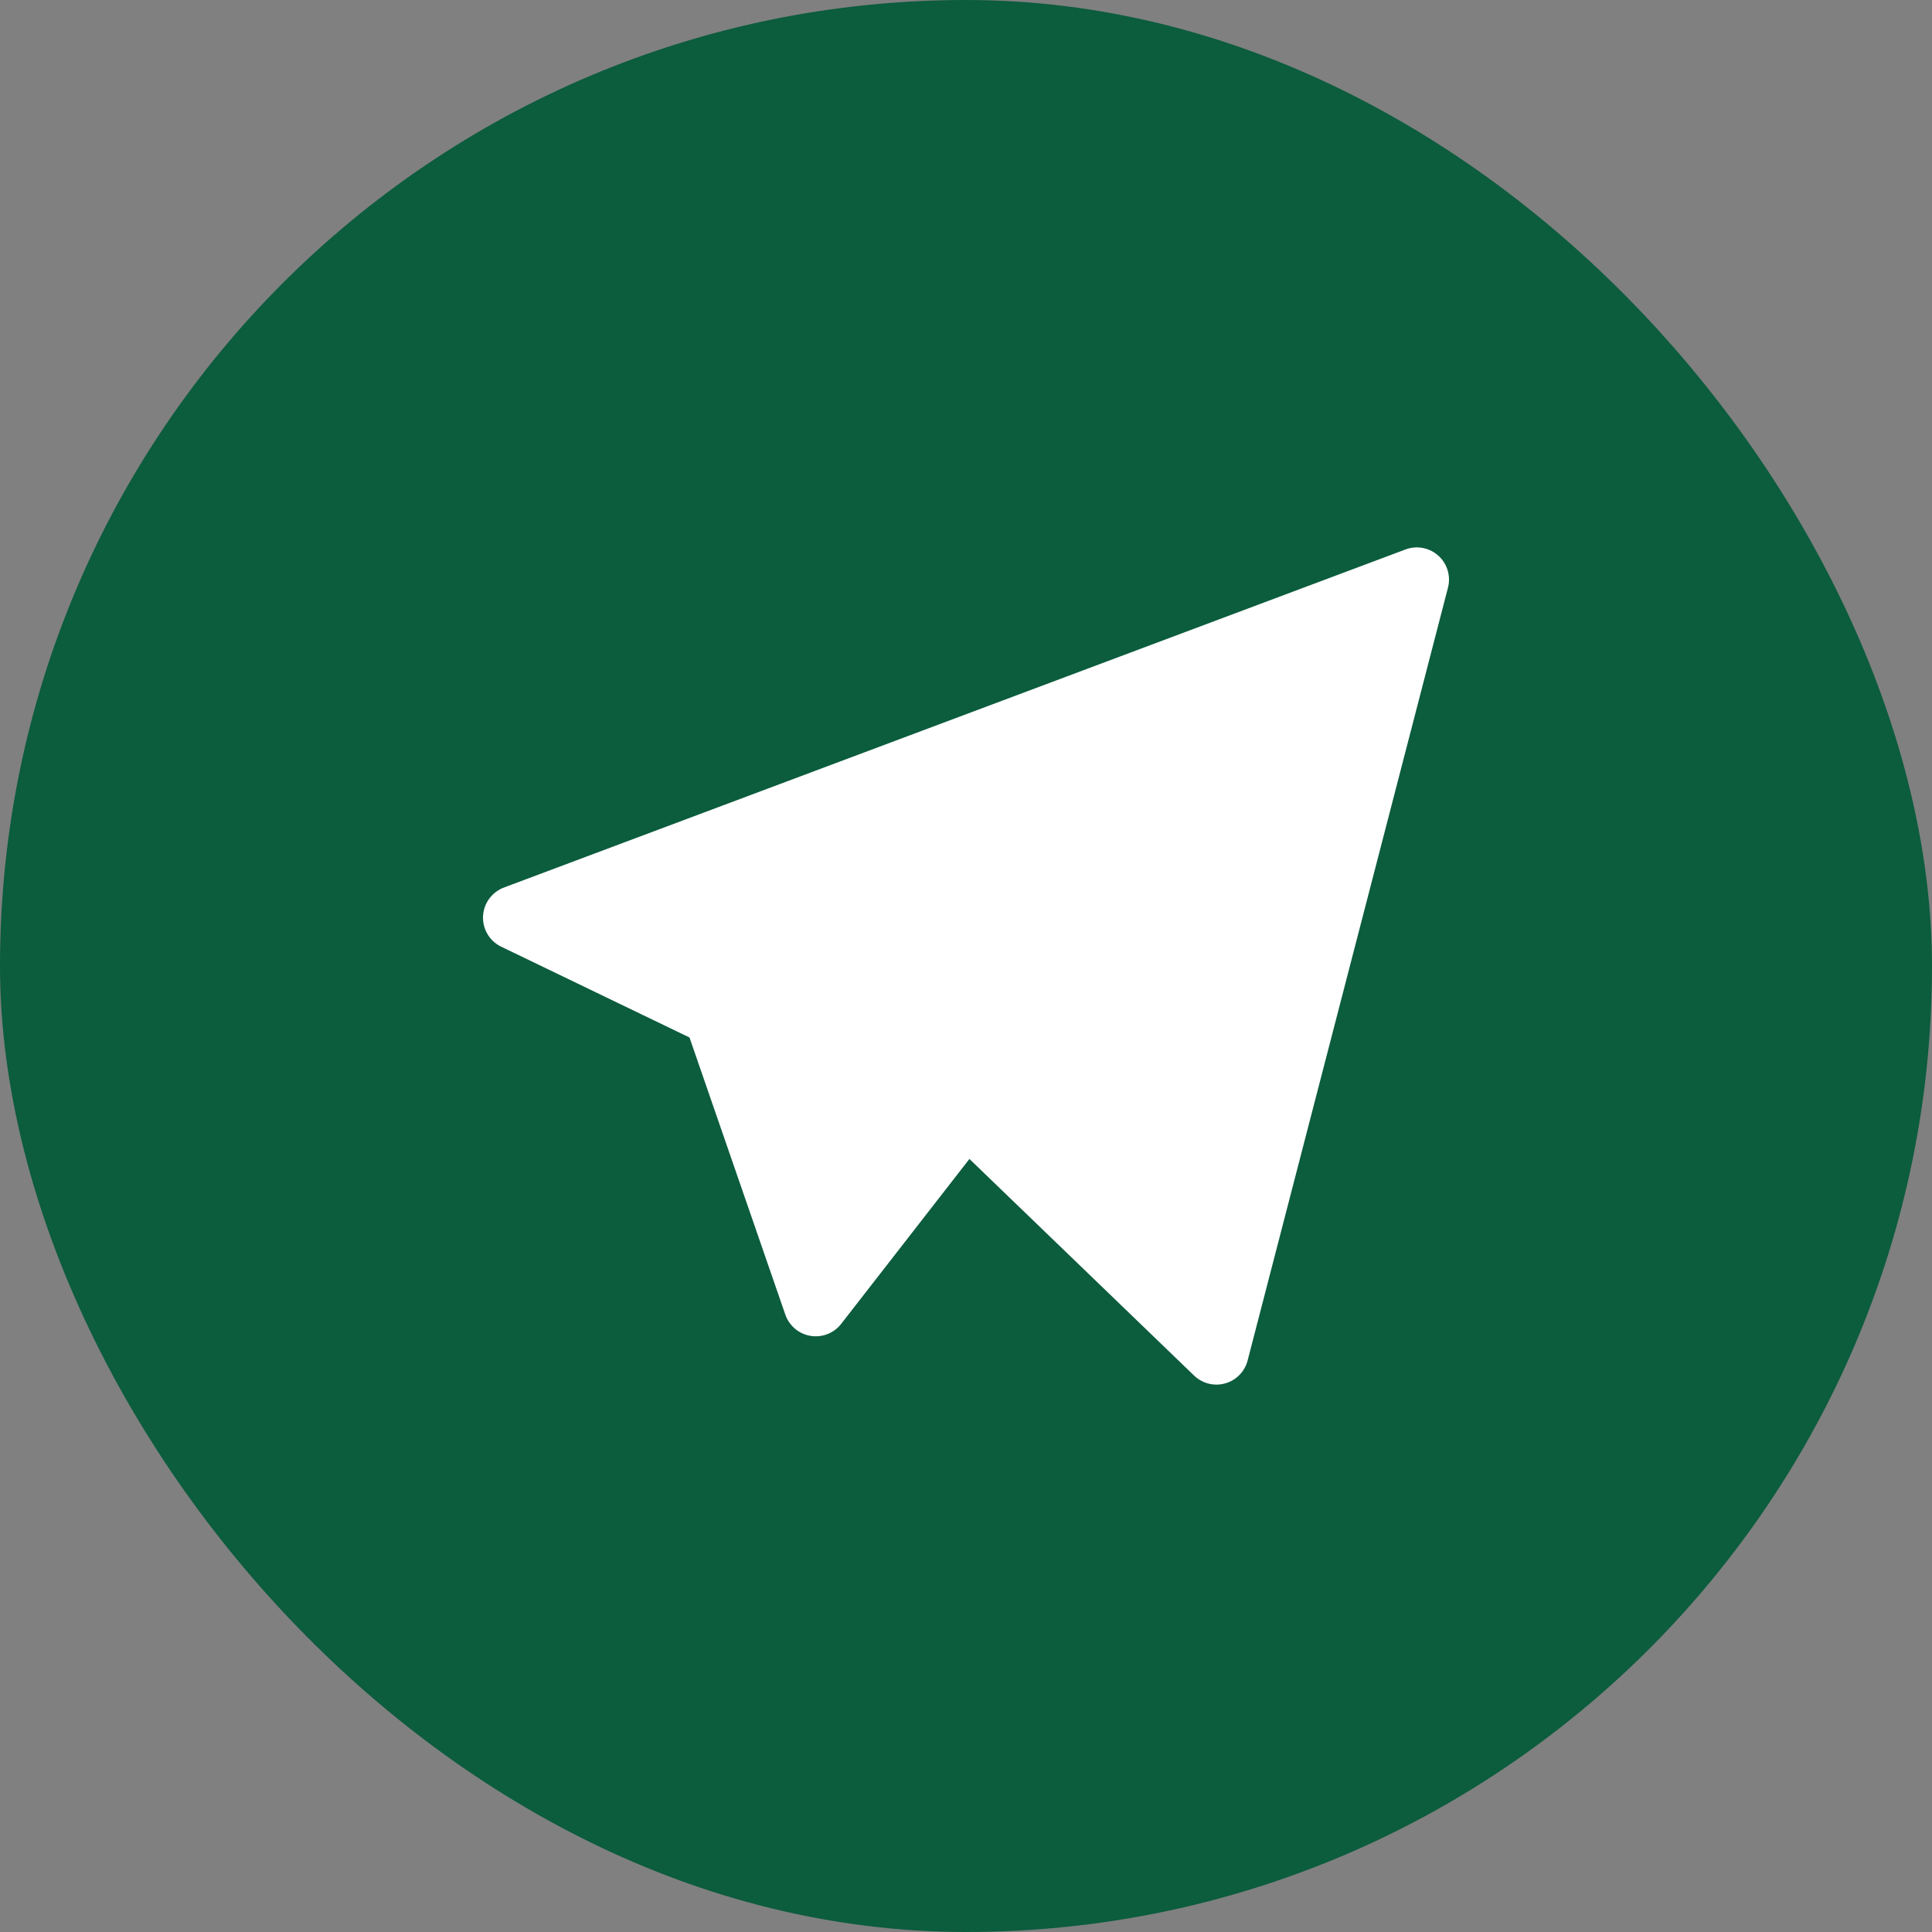
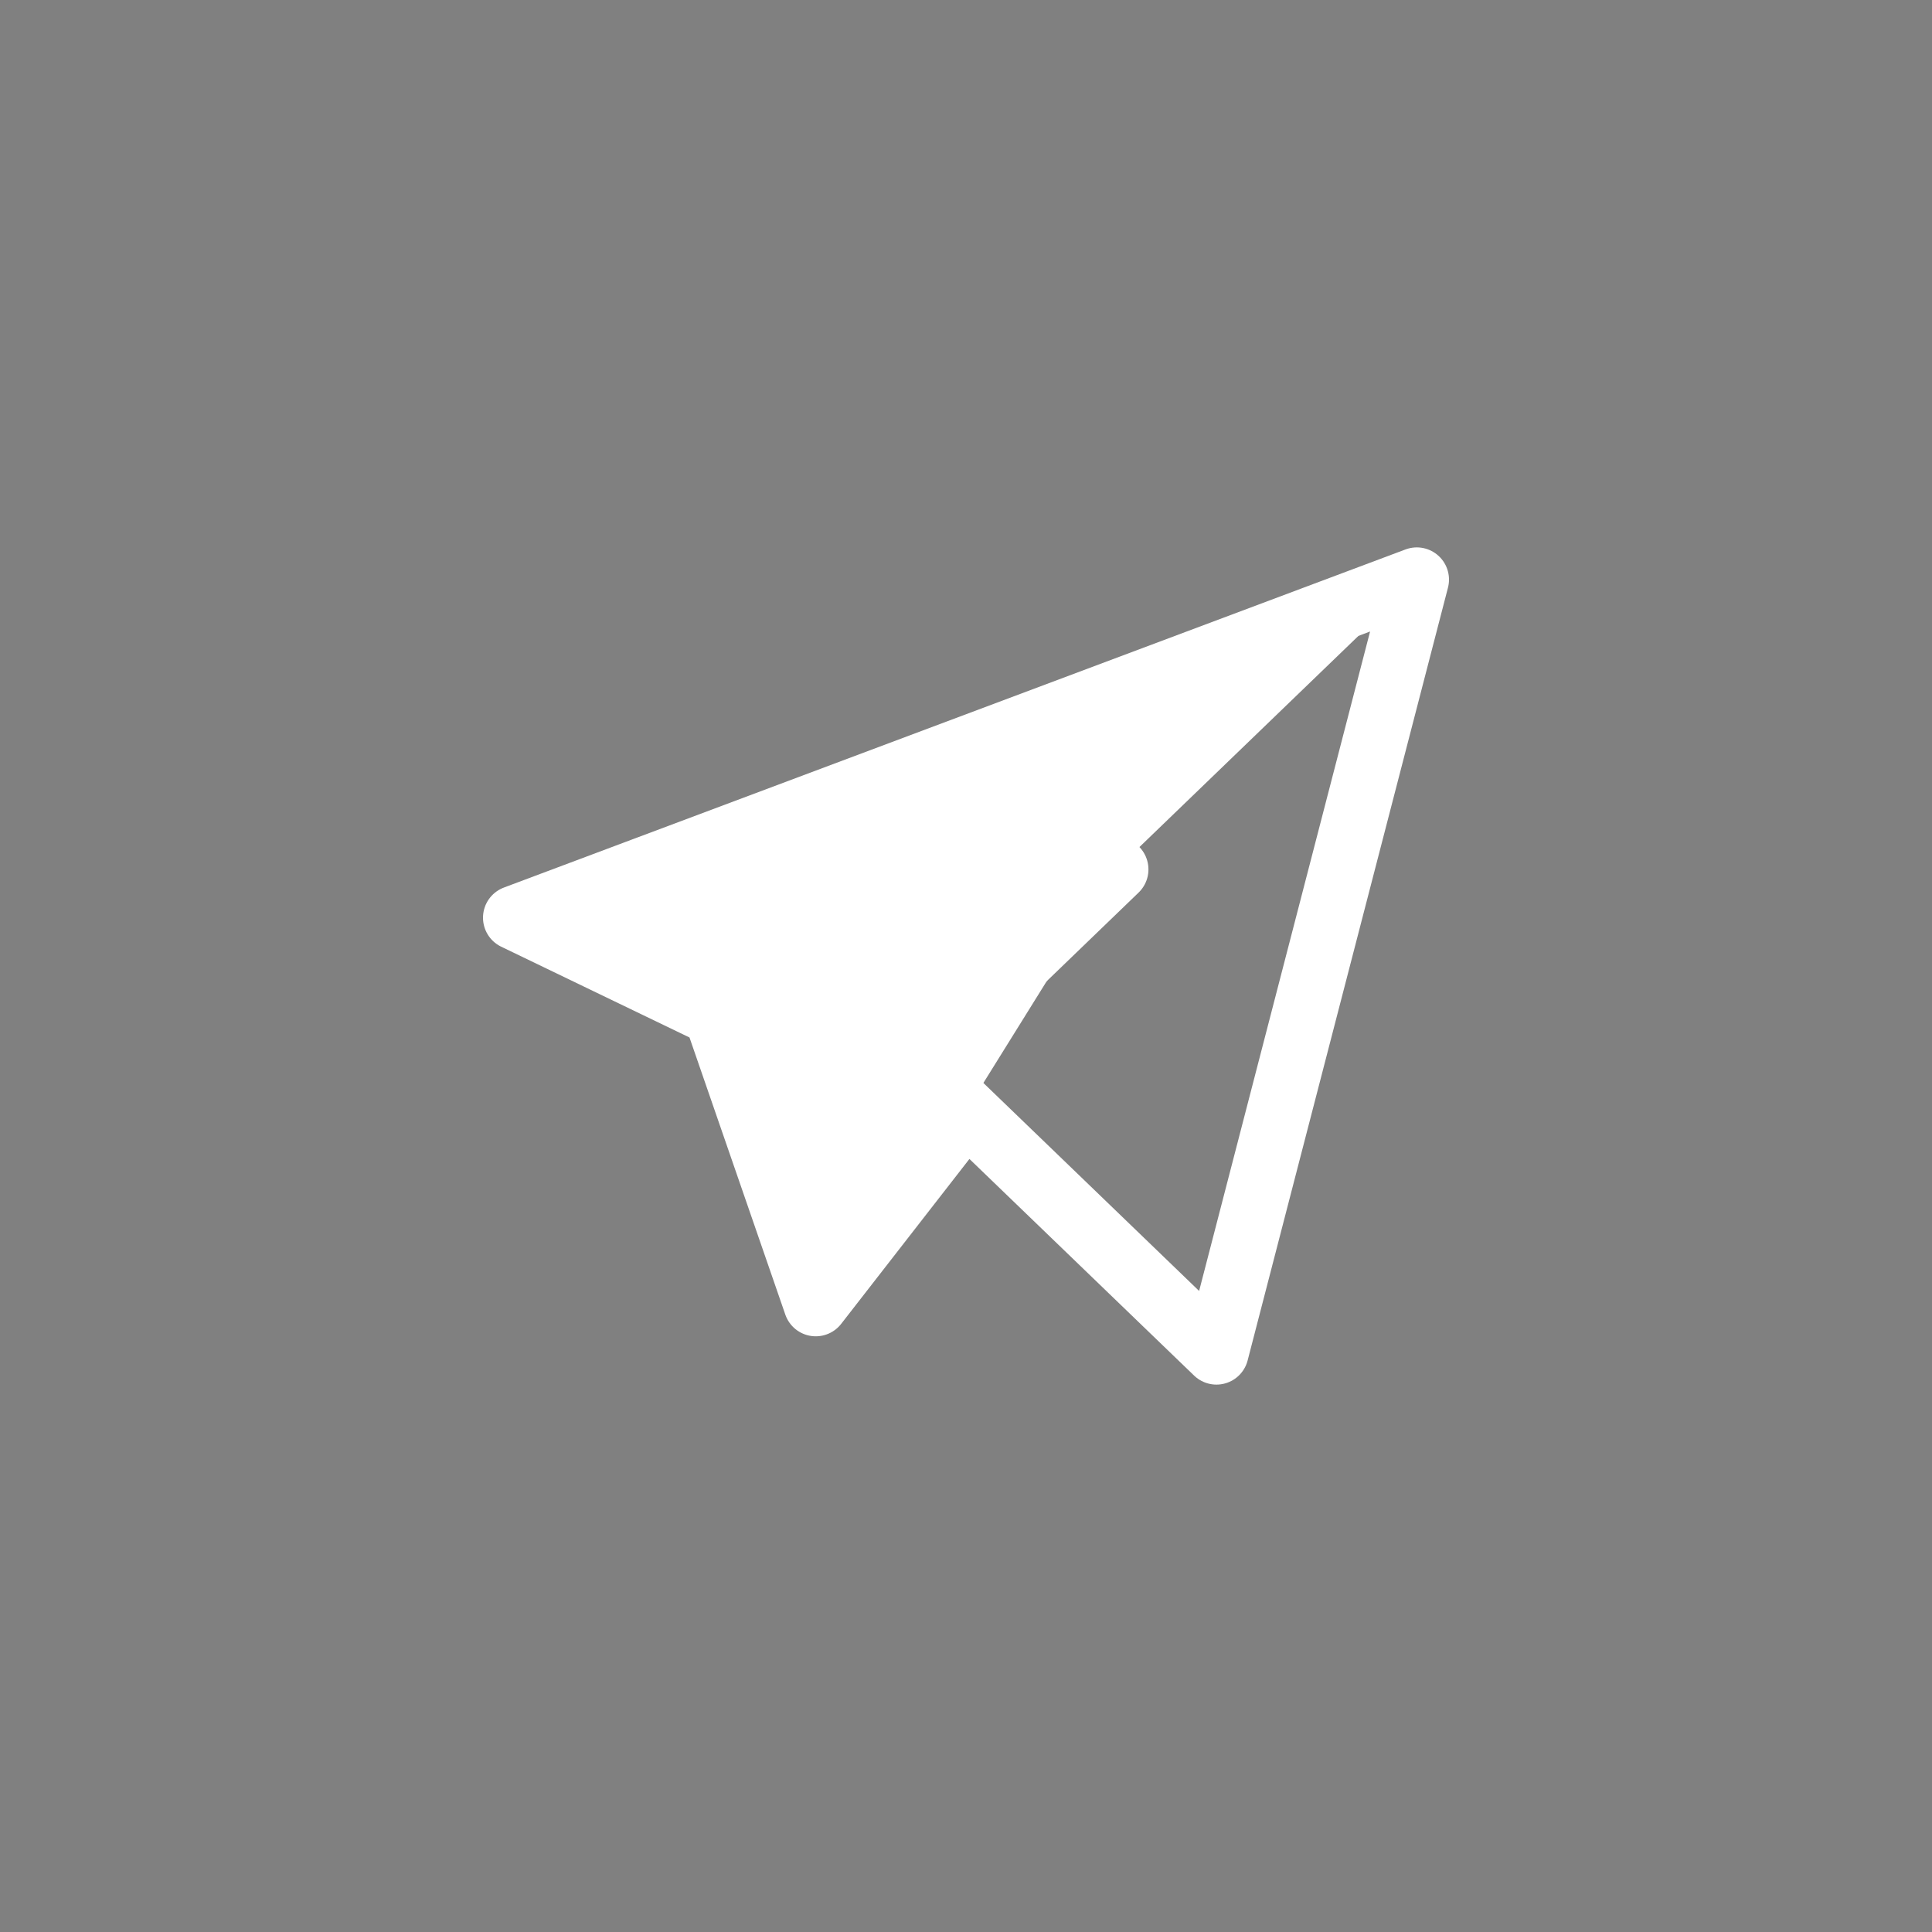
<svg xmlns="http://www.w3.org/2000/svg" width="30" height="30" viewBox="0 0 30 30" fill="none">
  <rect x="0" y="0" width="30" height="30" fill="#808080" stroke="none" />
-   <rect x="0.25" y="0.25" width="29.5" height="29.5" rx="14.75" fill="#0C5C3E" stroke="#0C5C3E" stroke-width="0.5" />
-   <path d="M17.333 13.5L14.222 16.5L18.889 21L22 9L8 14.25L11.111 15.75L12.667 20.25L15 17.25" fill="white" />
+   <path d="M17.333 13.5L14.222 16.5L22 9L8 14.25L11.111 15.75L12.667 20.25L15 17.25" fill="white" />
  <path d="M17.333 13.5L14.222 16.5L18.889 21L22 9L8 14.25L11.111 15.75L12.667 20.25L15 17.25" stroke="white" stroke-linecap="round" stroke-linejoin="round" />
</svg>